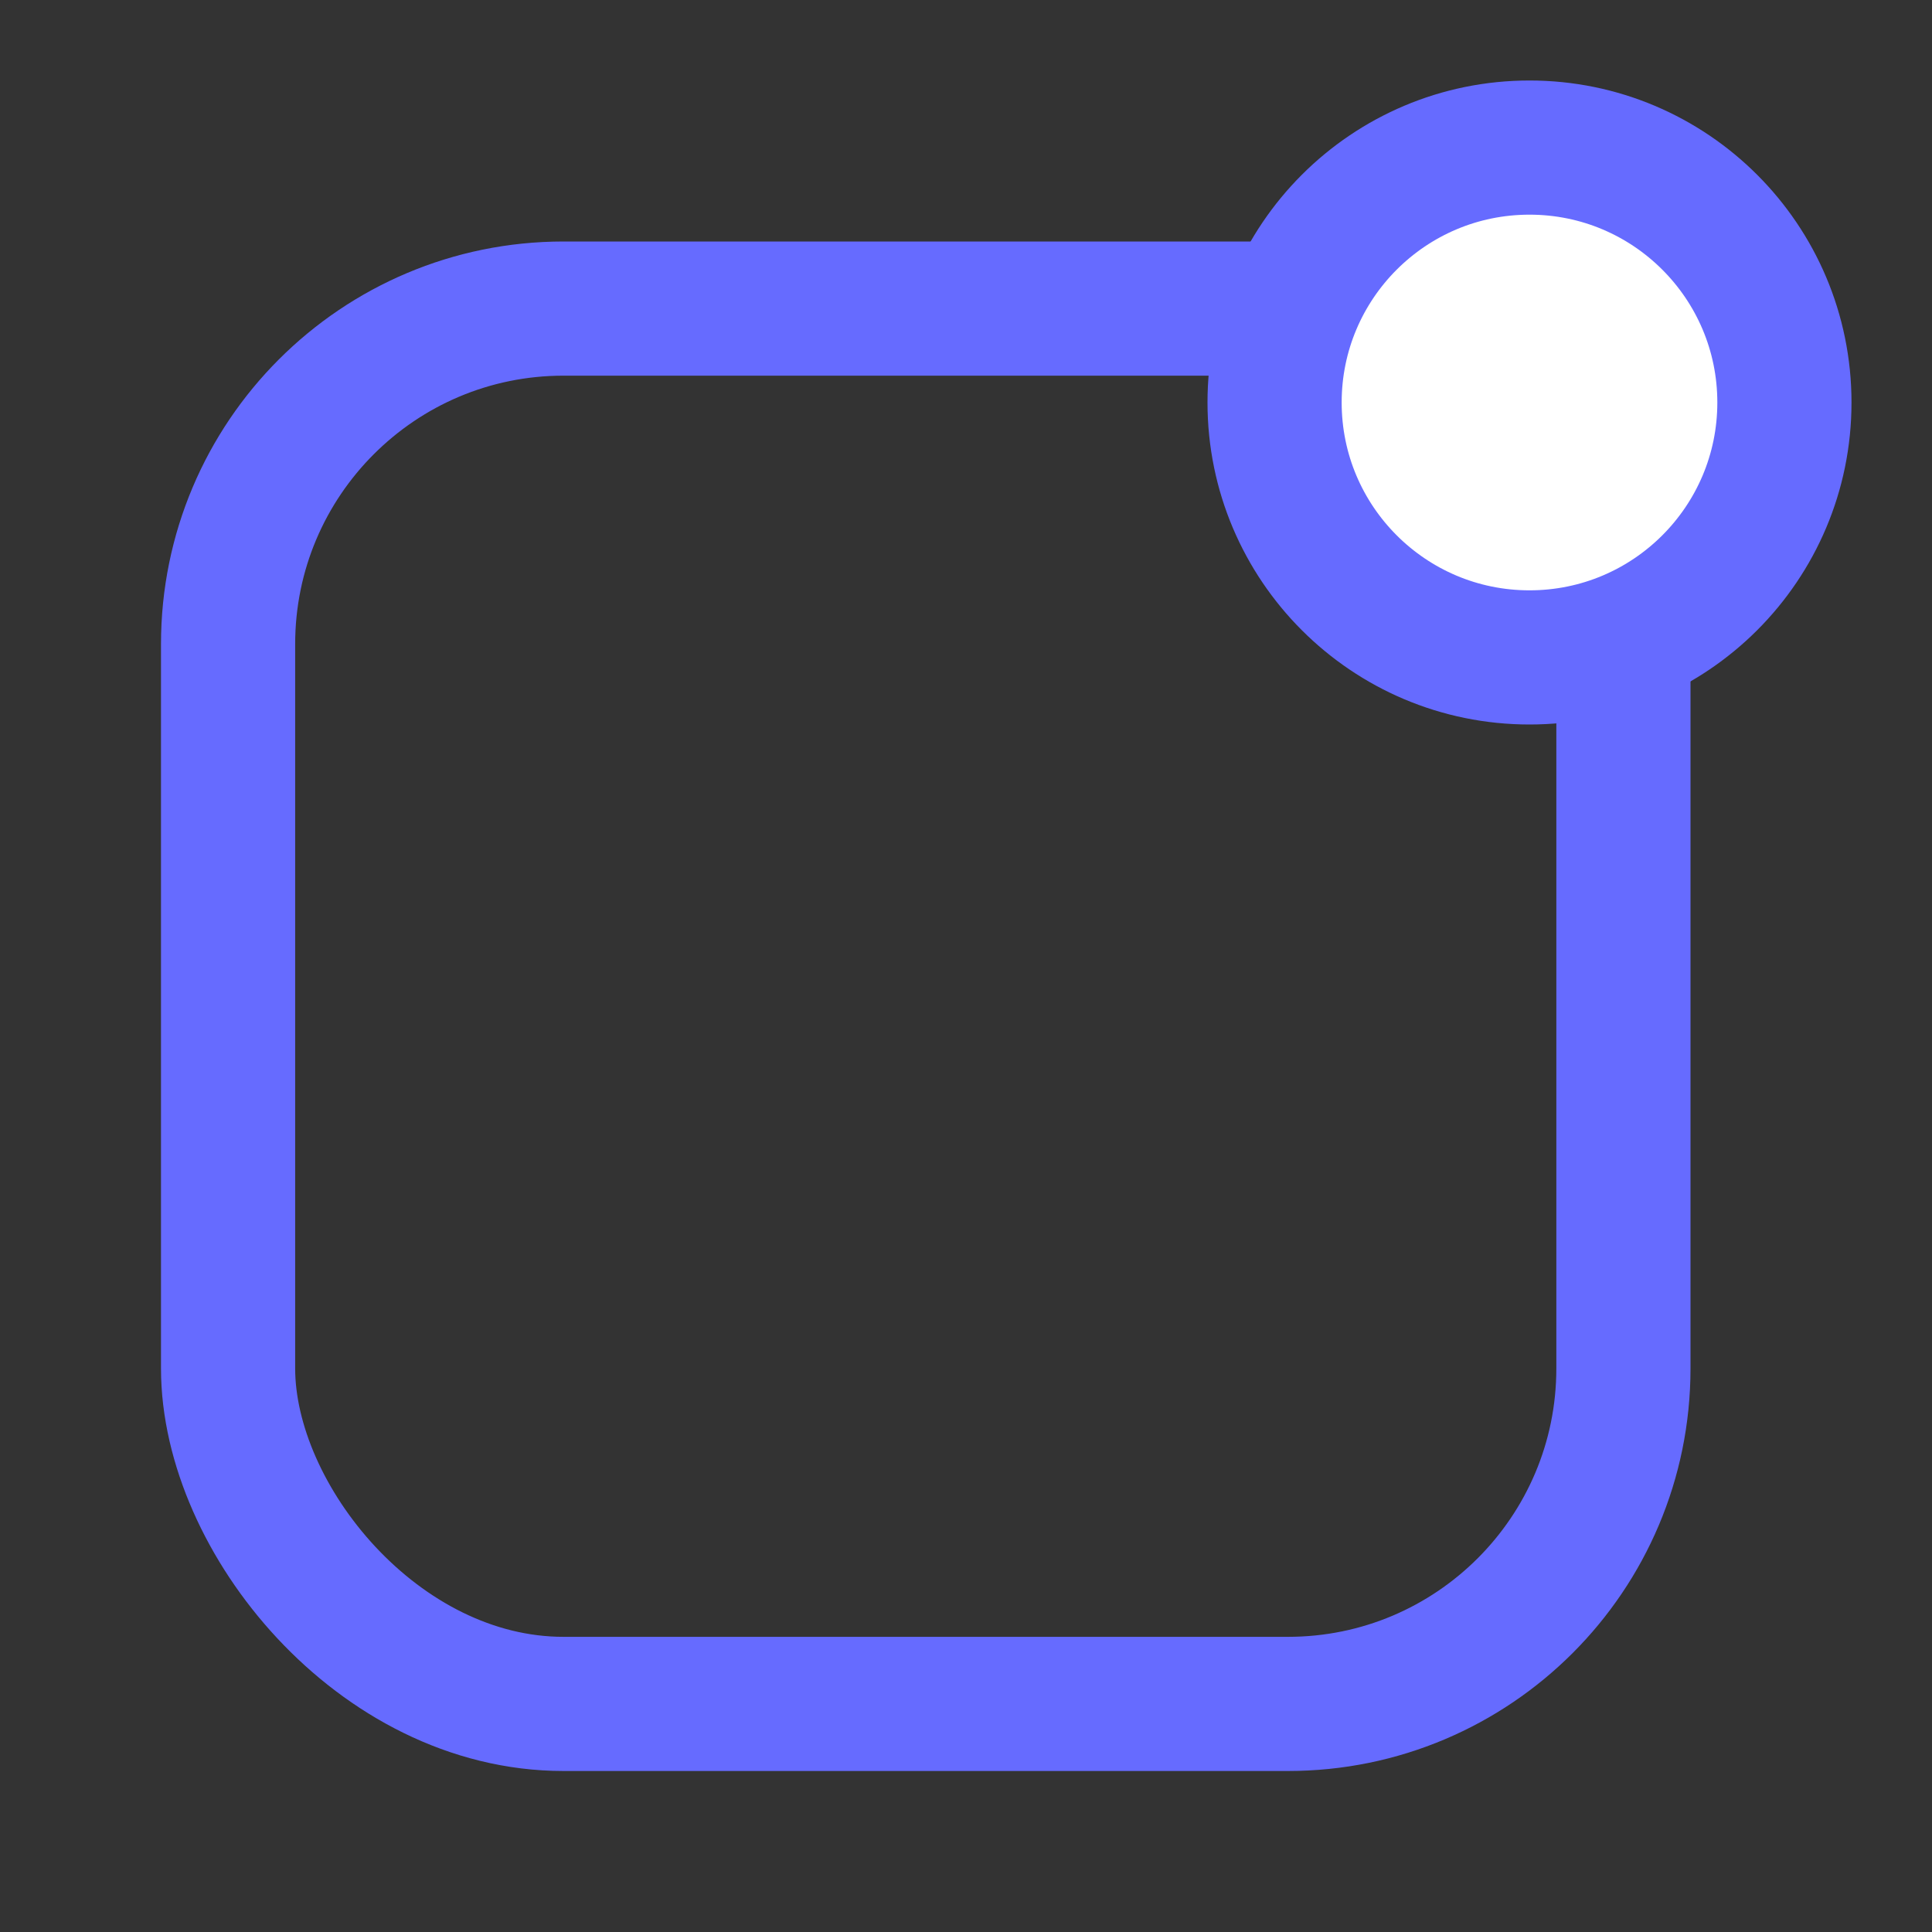
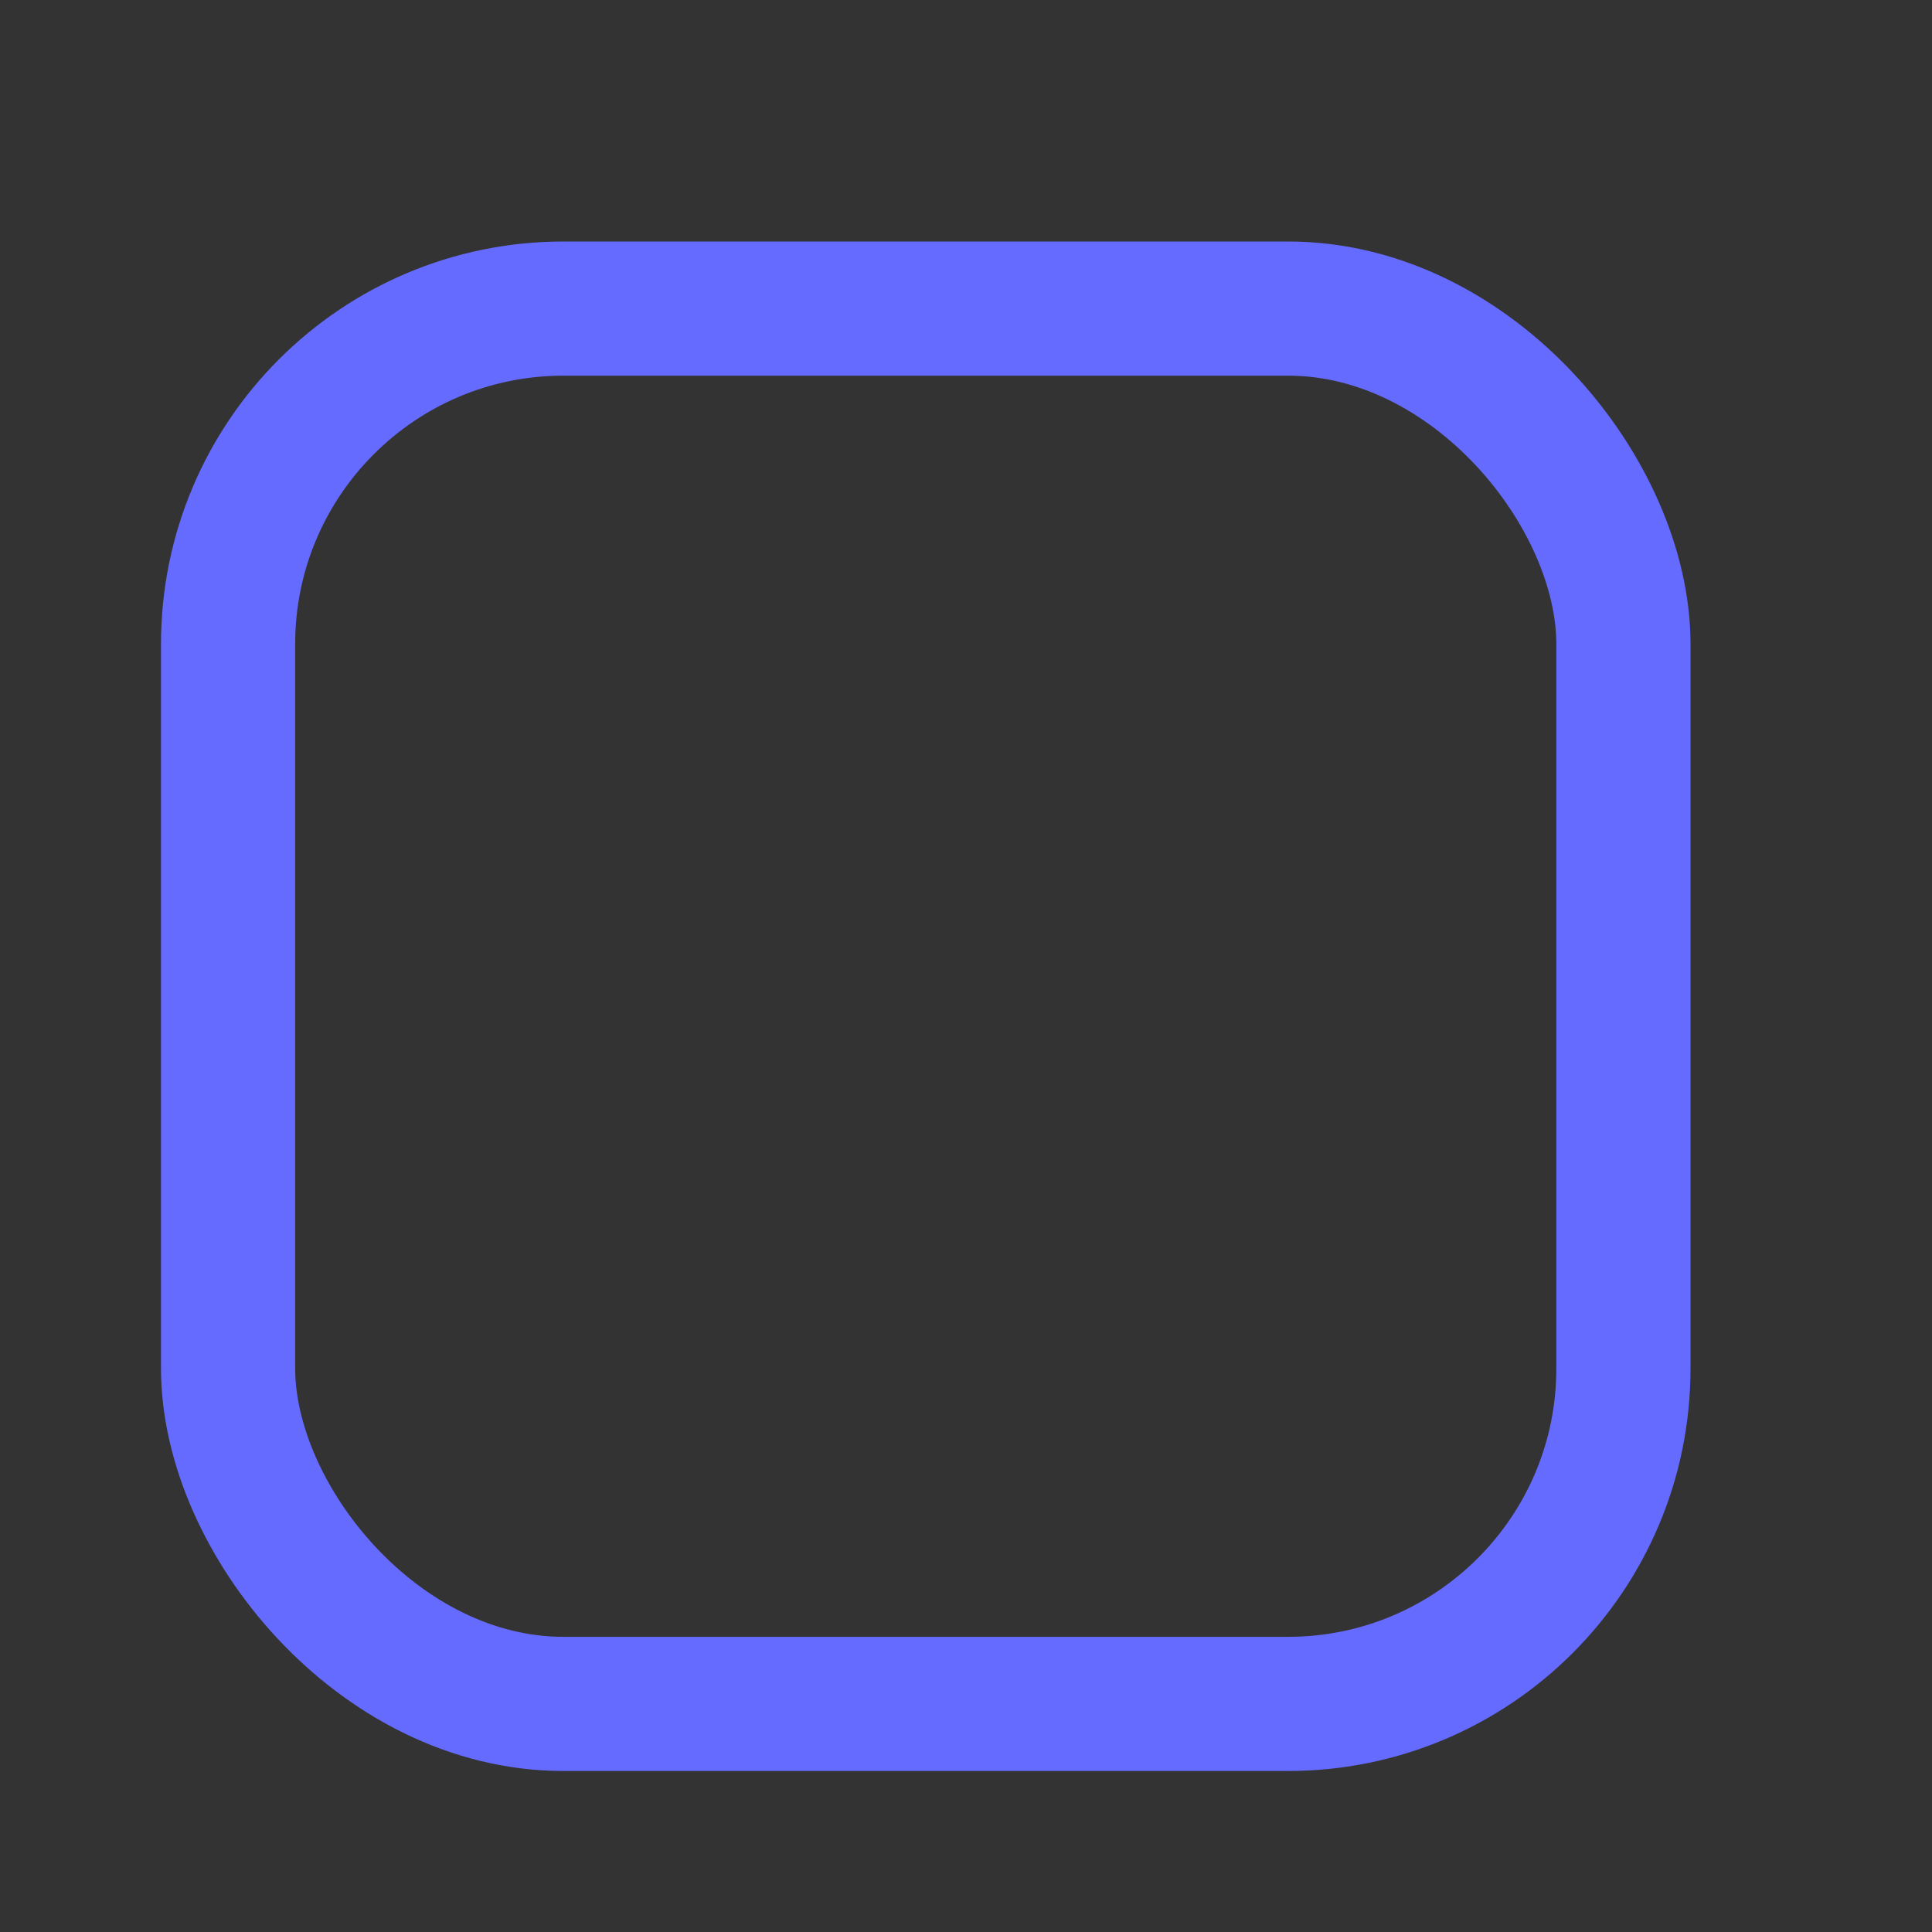
<svg xmlns="http://www.w3.org/2000/svg" width="36" height="36" viewBox="0 0 36 36" fill="none">
  <rect x="0" y="0" width="36" height="36" fill="#333333" stroke="none" />
  <rect x="4.25" y="5.75" width="26" height="26" rx="6.25" stroke="#666BFF" stroke-width="2.5" />
-   <circle cx="28.5" cy="7.5" r="4.75" fill="white" stroke="#666BFF" stroke-width="2.5" />
</svg>